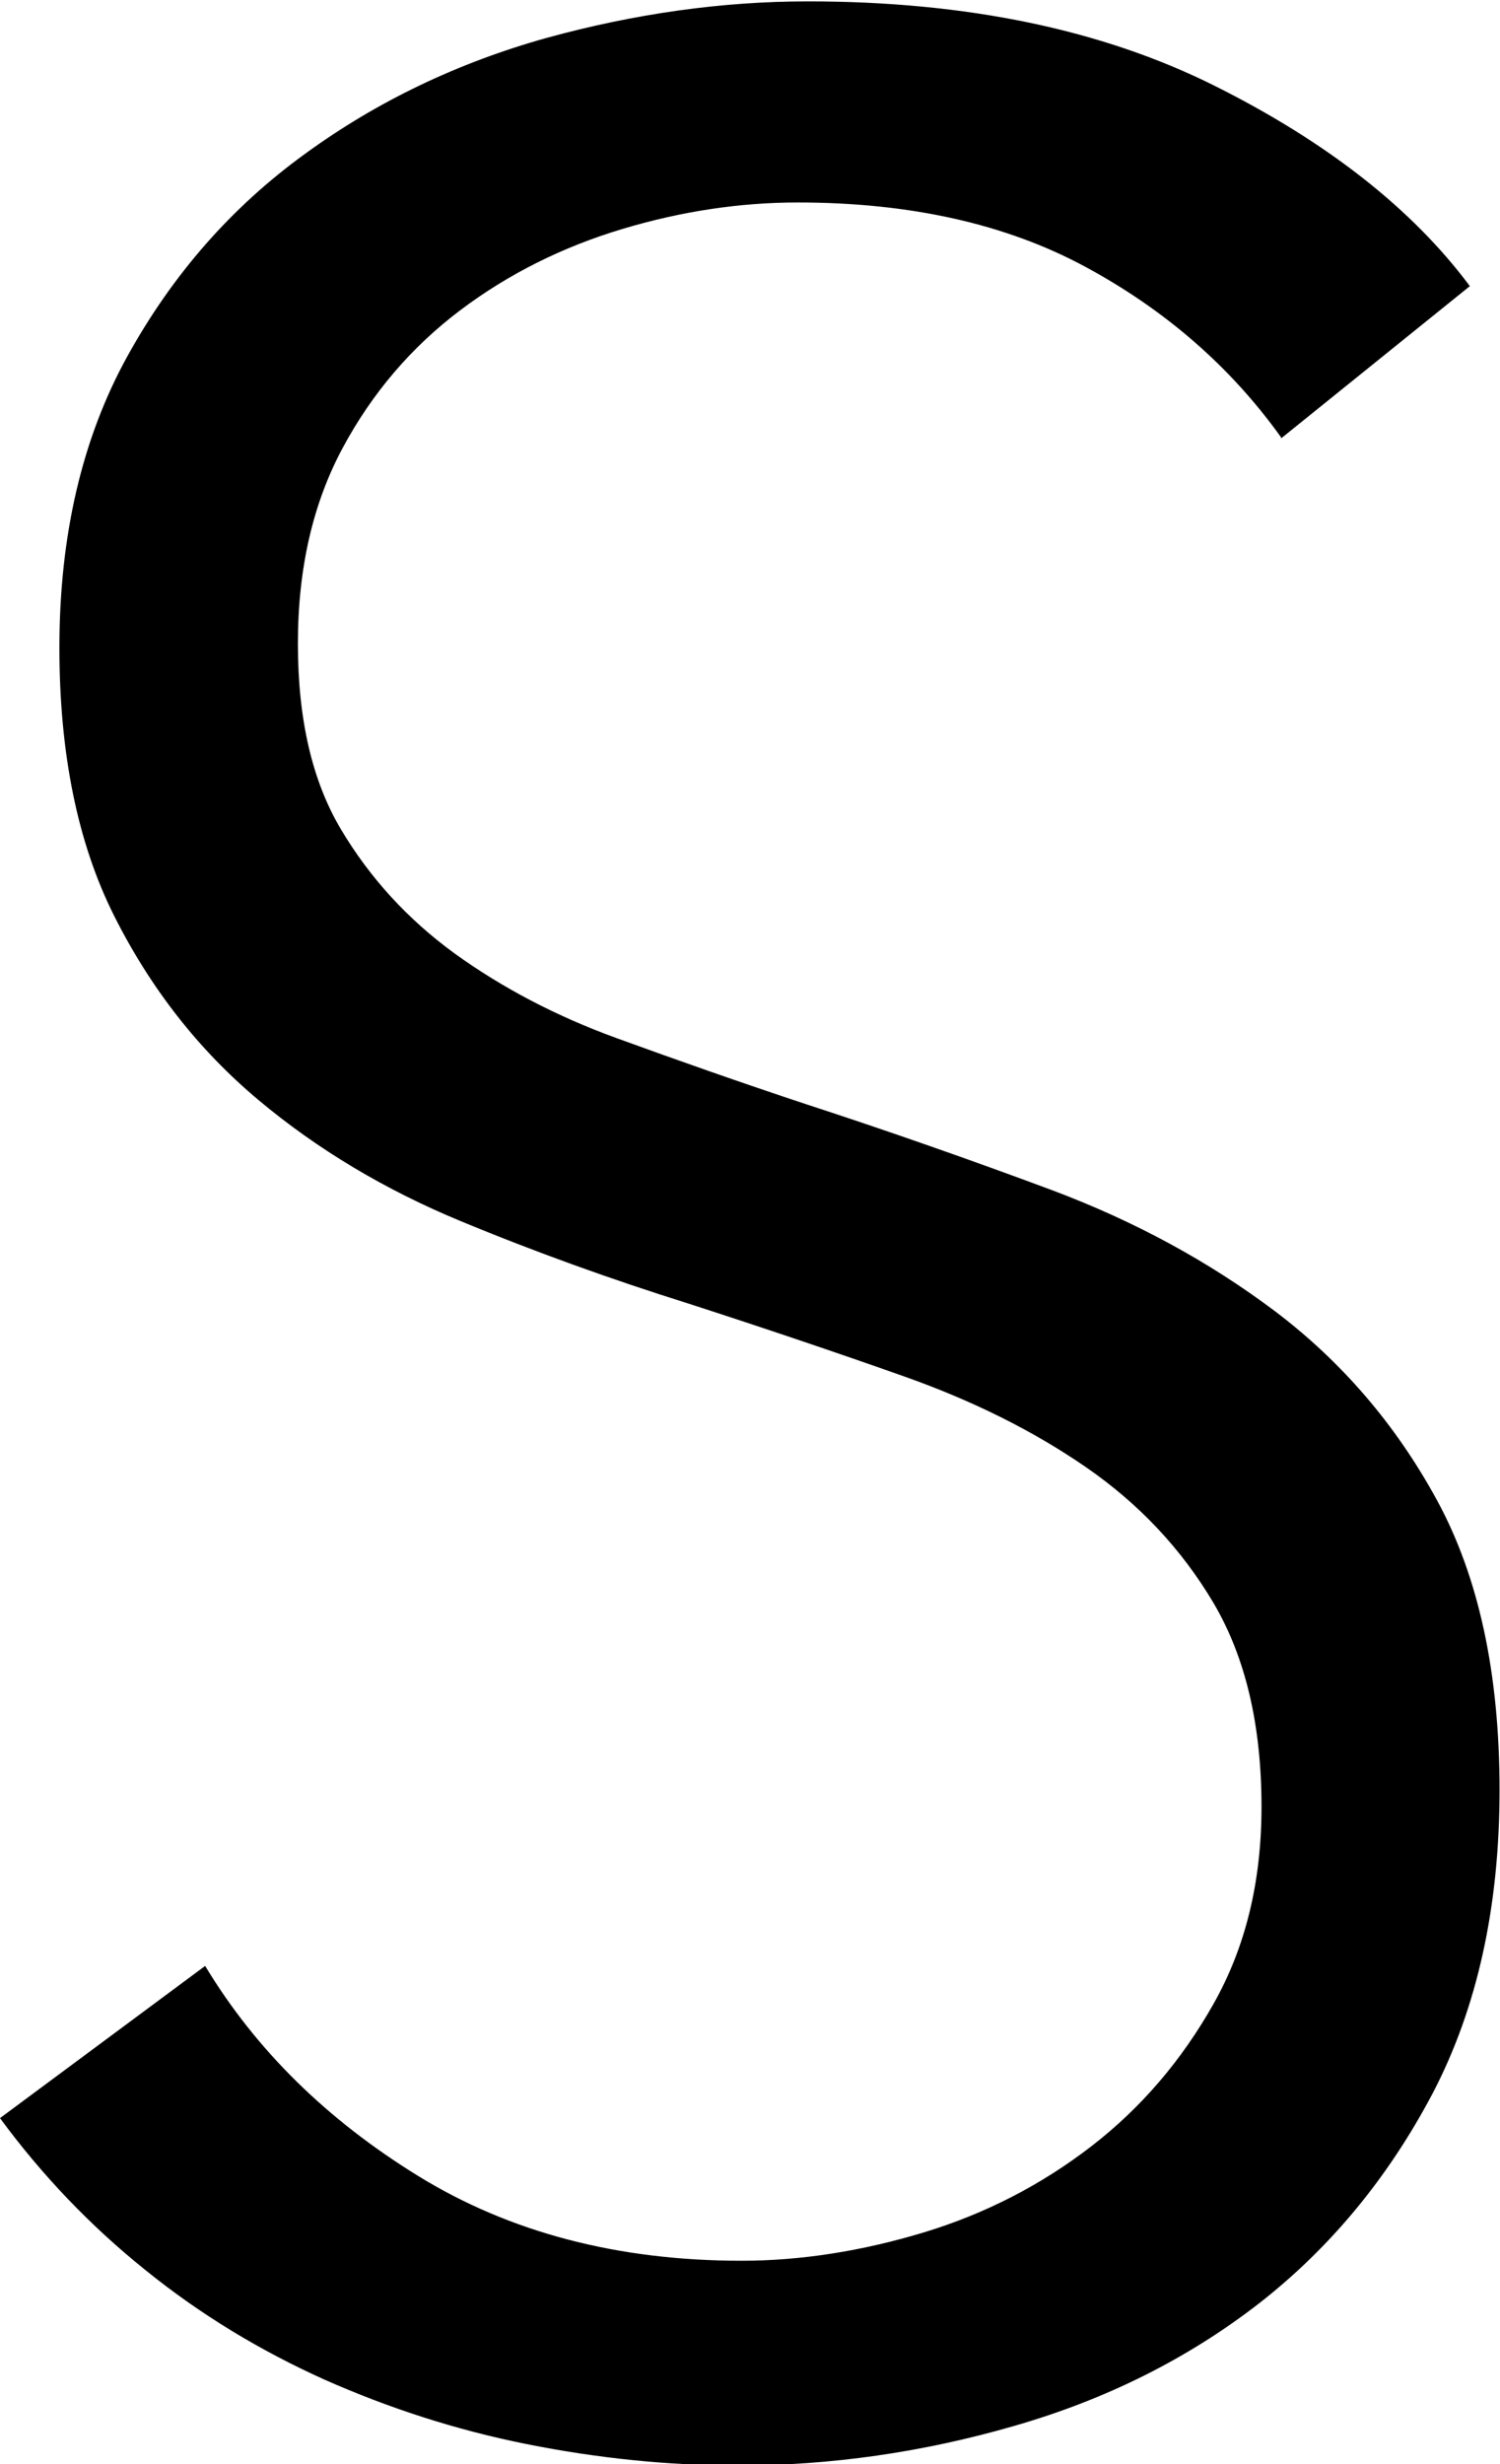
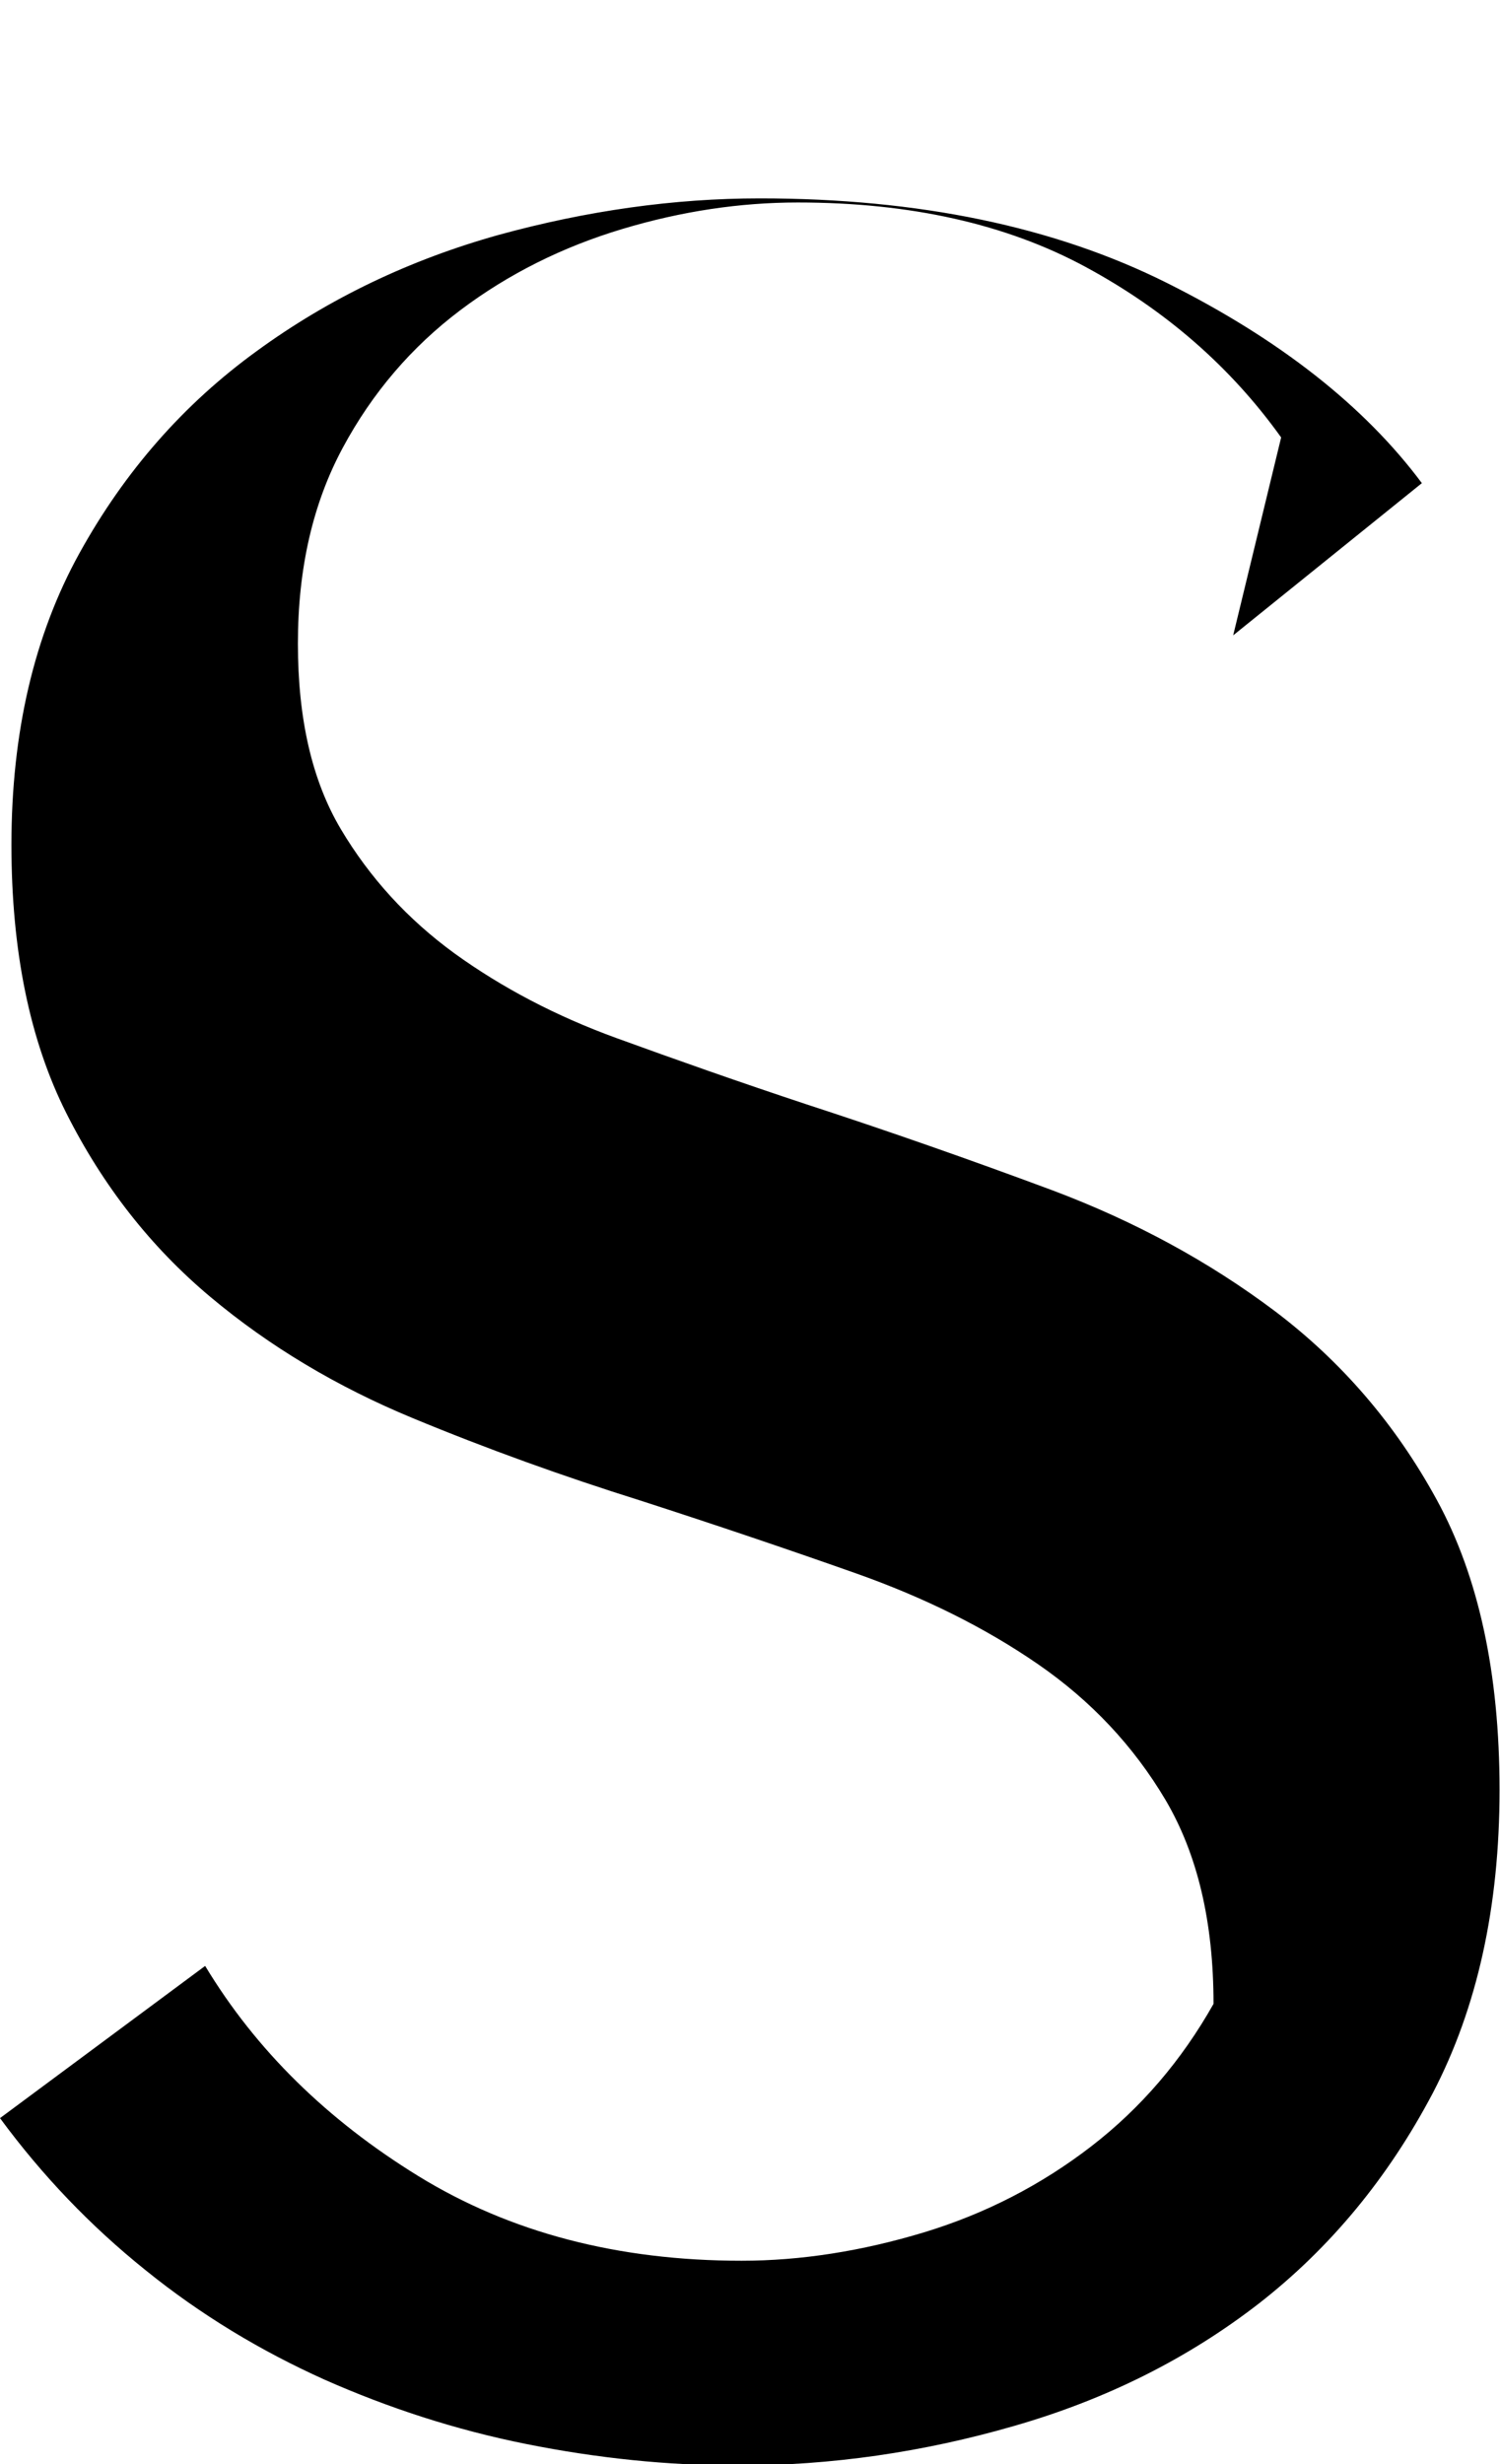
<svg xmlns="http://www.w3.org/2000/svg" id="_レイヤー_2" data-name="レイヤー 2" width="32.83" height="53.91" viewBox="0 0 32.83 53.91">
  <g id="_レイヤー_1-2" data-name="レイヤー 1">
-     <path d="M28.04,9.57c-1.11-1.55-2.54-2.79-4.28-3.73-1.74-.94-3.84-1.41-6.3-1.41-1.26,0-2.54.19-3.84.58-1.3.39-2.49.98-3.55,1.78-1.06.8-1.92,1.8-2.57,3.01-.65,1.21-.98,2.63-.98,4.28s.31,3,.94,4.06c.63,1.06,1.46,1.97,2.49,2.72,1.04.75,2.22,1.37,3.54,1.85,1.32.48,2.71.97,4.16,1.45,1.78.58,3.58,1.21,5.38,1.88,1.81.68,3.43,1.56,4.88,2.65,1.44,1.09,2.63,2.46,3.54,4.13.91,1.67,1.37,3.78,1.37,6.34s-.49,4.77-1.46,6.63c-.98,1.86-2.25,3.39-3.8,4.6-1.56,1.21-3.34,2.1-5.35,2.68-2,.58-4.02.87-6.05.87-1.55,0-3.09-.16-4.64-.47-1.55-.31-3.02-.79-4.42-1.41-1.4-.63-2.71-1.42-3.91-2.39-1.21-.97-2.27-2.08-3.19-3.33l4.49-3.33c1.11,1.84,2.67,3.37,4.67,4.6,2,1.23,4.36,1.85,7.07,1.85,1.3,0,2.63-.21,3.99-.62,1.35-.41,2.57-1.04,3.66-1.88,1.09-.84,1.98-1.88,2.68-3.12s1.05-2.67,1.05-4.31c0-1.79-.35-3.27-1.05-4.46-.7-1.18-1.63-2.17-2.79-2.97-1.16-.8-2.49-1.46-3.99-1.99-1.5-.53-3.07-1.06-4.71-1.59-1.69-.53-3.36-1.13-5-1.81-1.64-.68-3.12-1.56-4.42-2.65-1.3-1.09-2.35-2.43-3.15-4.02-.8-1.59-1.2-3.55-1.2-5.87,0-2.46.5-4.59,1.49-6.38.99-1.79,2.28-3.26,3.88-4.42,1.59-1.16,3.36-2,5.29-2.54,1.93-.53,3.84-.8,5.72-.8,3.48,0,6.45.62,8.91,1.85s4.32,2.69,5.58,4.38l-4.13,3.33Z" />
+     <path d="M28.04,9.57c-1.11-1.55-2.54-2.79-4.28-3.73-1.74-.94-3.84-1.41-6.3-1.41-1.26,0-2.54.19-3.84.58-1.3.39-2.49.98-3.55,1.78-1.06.8-1.92,1.8-2.57,3.01-.65,1.21-.98,2.63-.98,4.28s.31,3,.94,4.06c.63,1.06,1.46,1.97,2.49,2.72,1.04.75,2.22,1.37,3.54,1.85,1.32.48,2.71.97,4.16,1.45,1.78.58,3.58,1.21,5.38,1.88,1.81.68,3.43,1.56,4.88,2.65,1.44,1.09,2.63,2.46,3.54,4.13.91,1.67,1.37,3.78,1.37,6.34s-.49,4.77-1.46,6.63c-.98,1.86-2.25,3.39-3.8,4.6-1.56,1.21-3.34,2.1-5.35,2.68-2,.58-4.02.87-6.05.87-1.55,0-3.09-.16-4.64-.47-1.55-.31-3.02-.79-4.42-1.41-1.4-.63-2.71-1.42-3.91-2.39-1.21-.97-2.27-2.08-3.19-3.33l4.49-3.33c1.11,1.84,2.67,3.37,4.67,4.6,2,1.23,4.36,1.85,7.07,1.85,1.3,0,2.63-.21,3.99-.62,1.35-.41,2.57-1.04,3.66-1.88,1.09-.84,1.98-1.88,2.68-3.12c0-1.79-.35-3.27-1.05-4.46-.7-1.18-1.63-2.17-2.79-2.97-1.16-.8-2.49-1.46-3.99-1.99-1.5-.53-3.07-1.06-4.71-1.59-1.69-.53-3.36-1.13-5-1.81-1.64-.68-3.12-1.56-4.42-2.65-1.3-1.09-2.35-2.43-3.15-4.02-.8-1.59-1.2-3.55-1.2-5.87,0-2.46.5-4.59,1.49-6.38.99-1.79,2.28-3.26,3.88-4.42,1.59-1.16,3.36-2,5.29-2.54,1.93-.53,3.84-.8,5.72-.8,3.48,0,6.45.62,8.91,1.85s4.32,2.69,5.58,4.38l-4.13,3.33Z" />
  </g>
</svg>